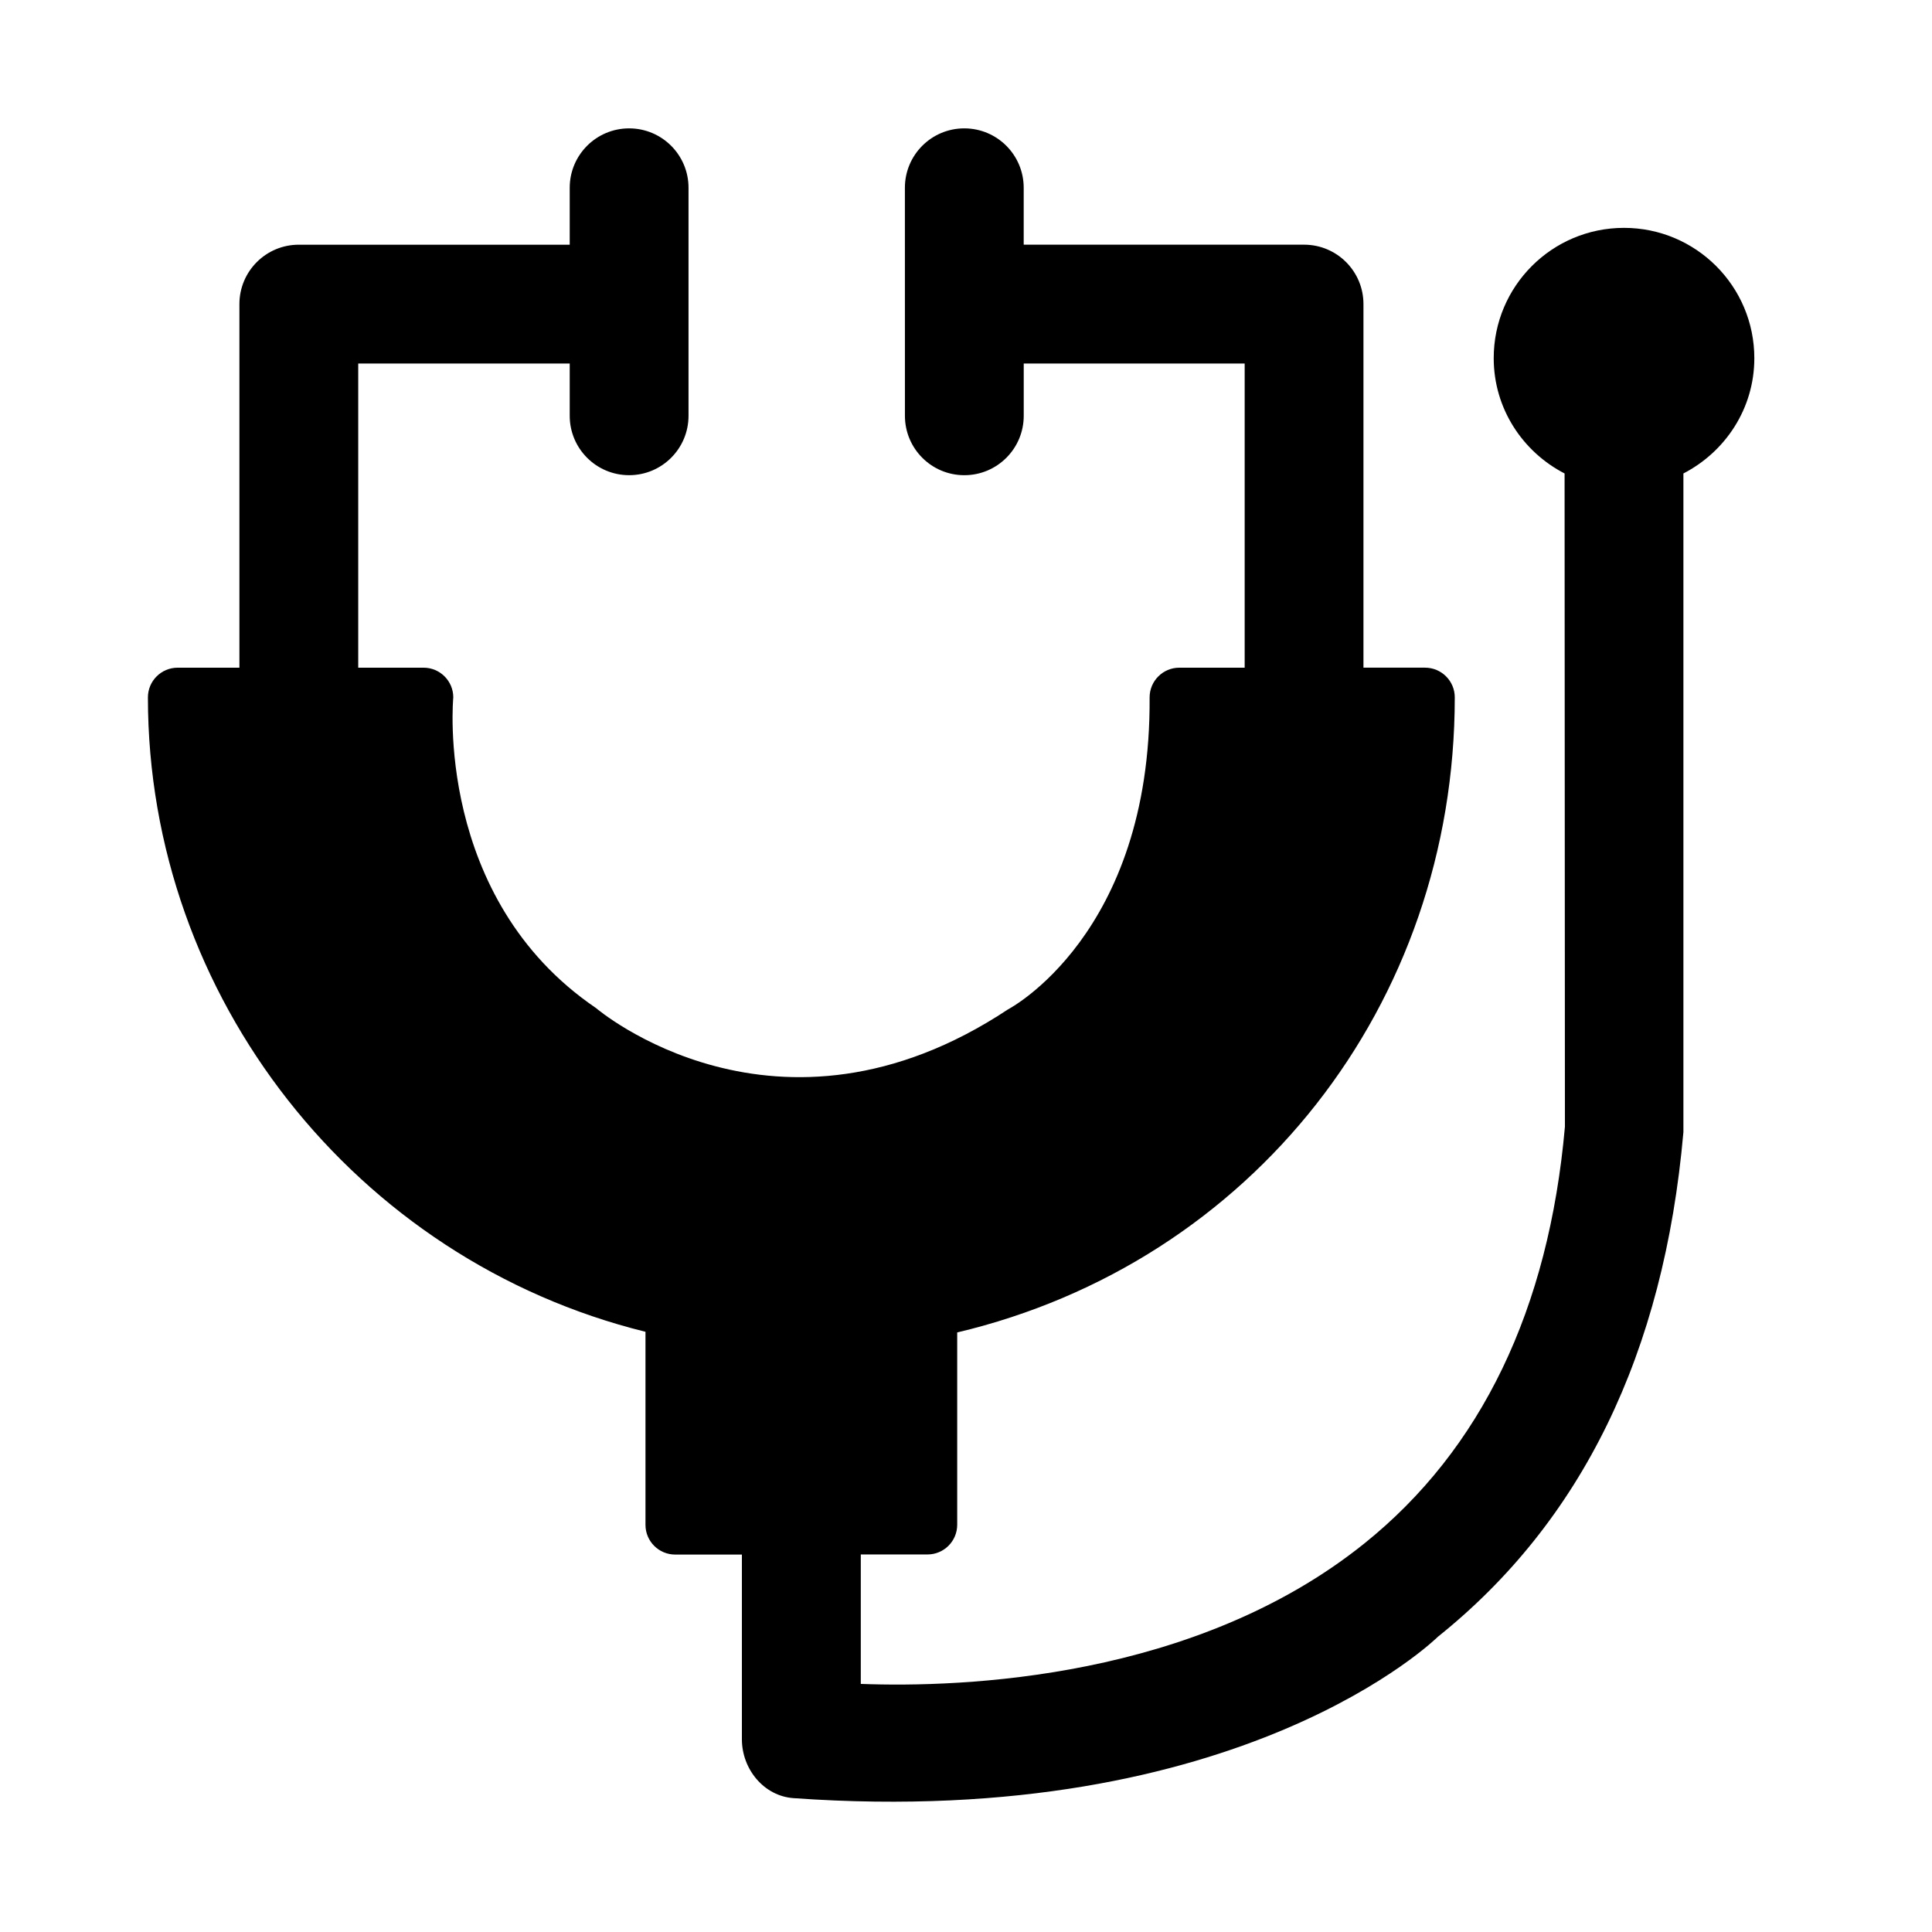
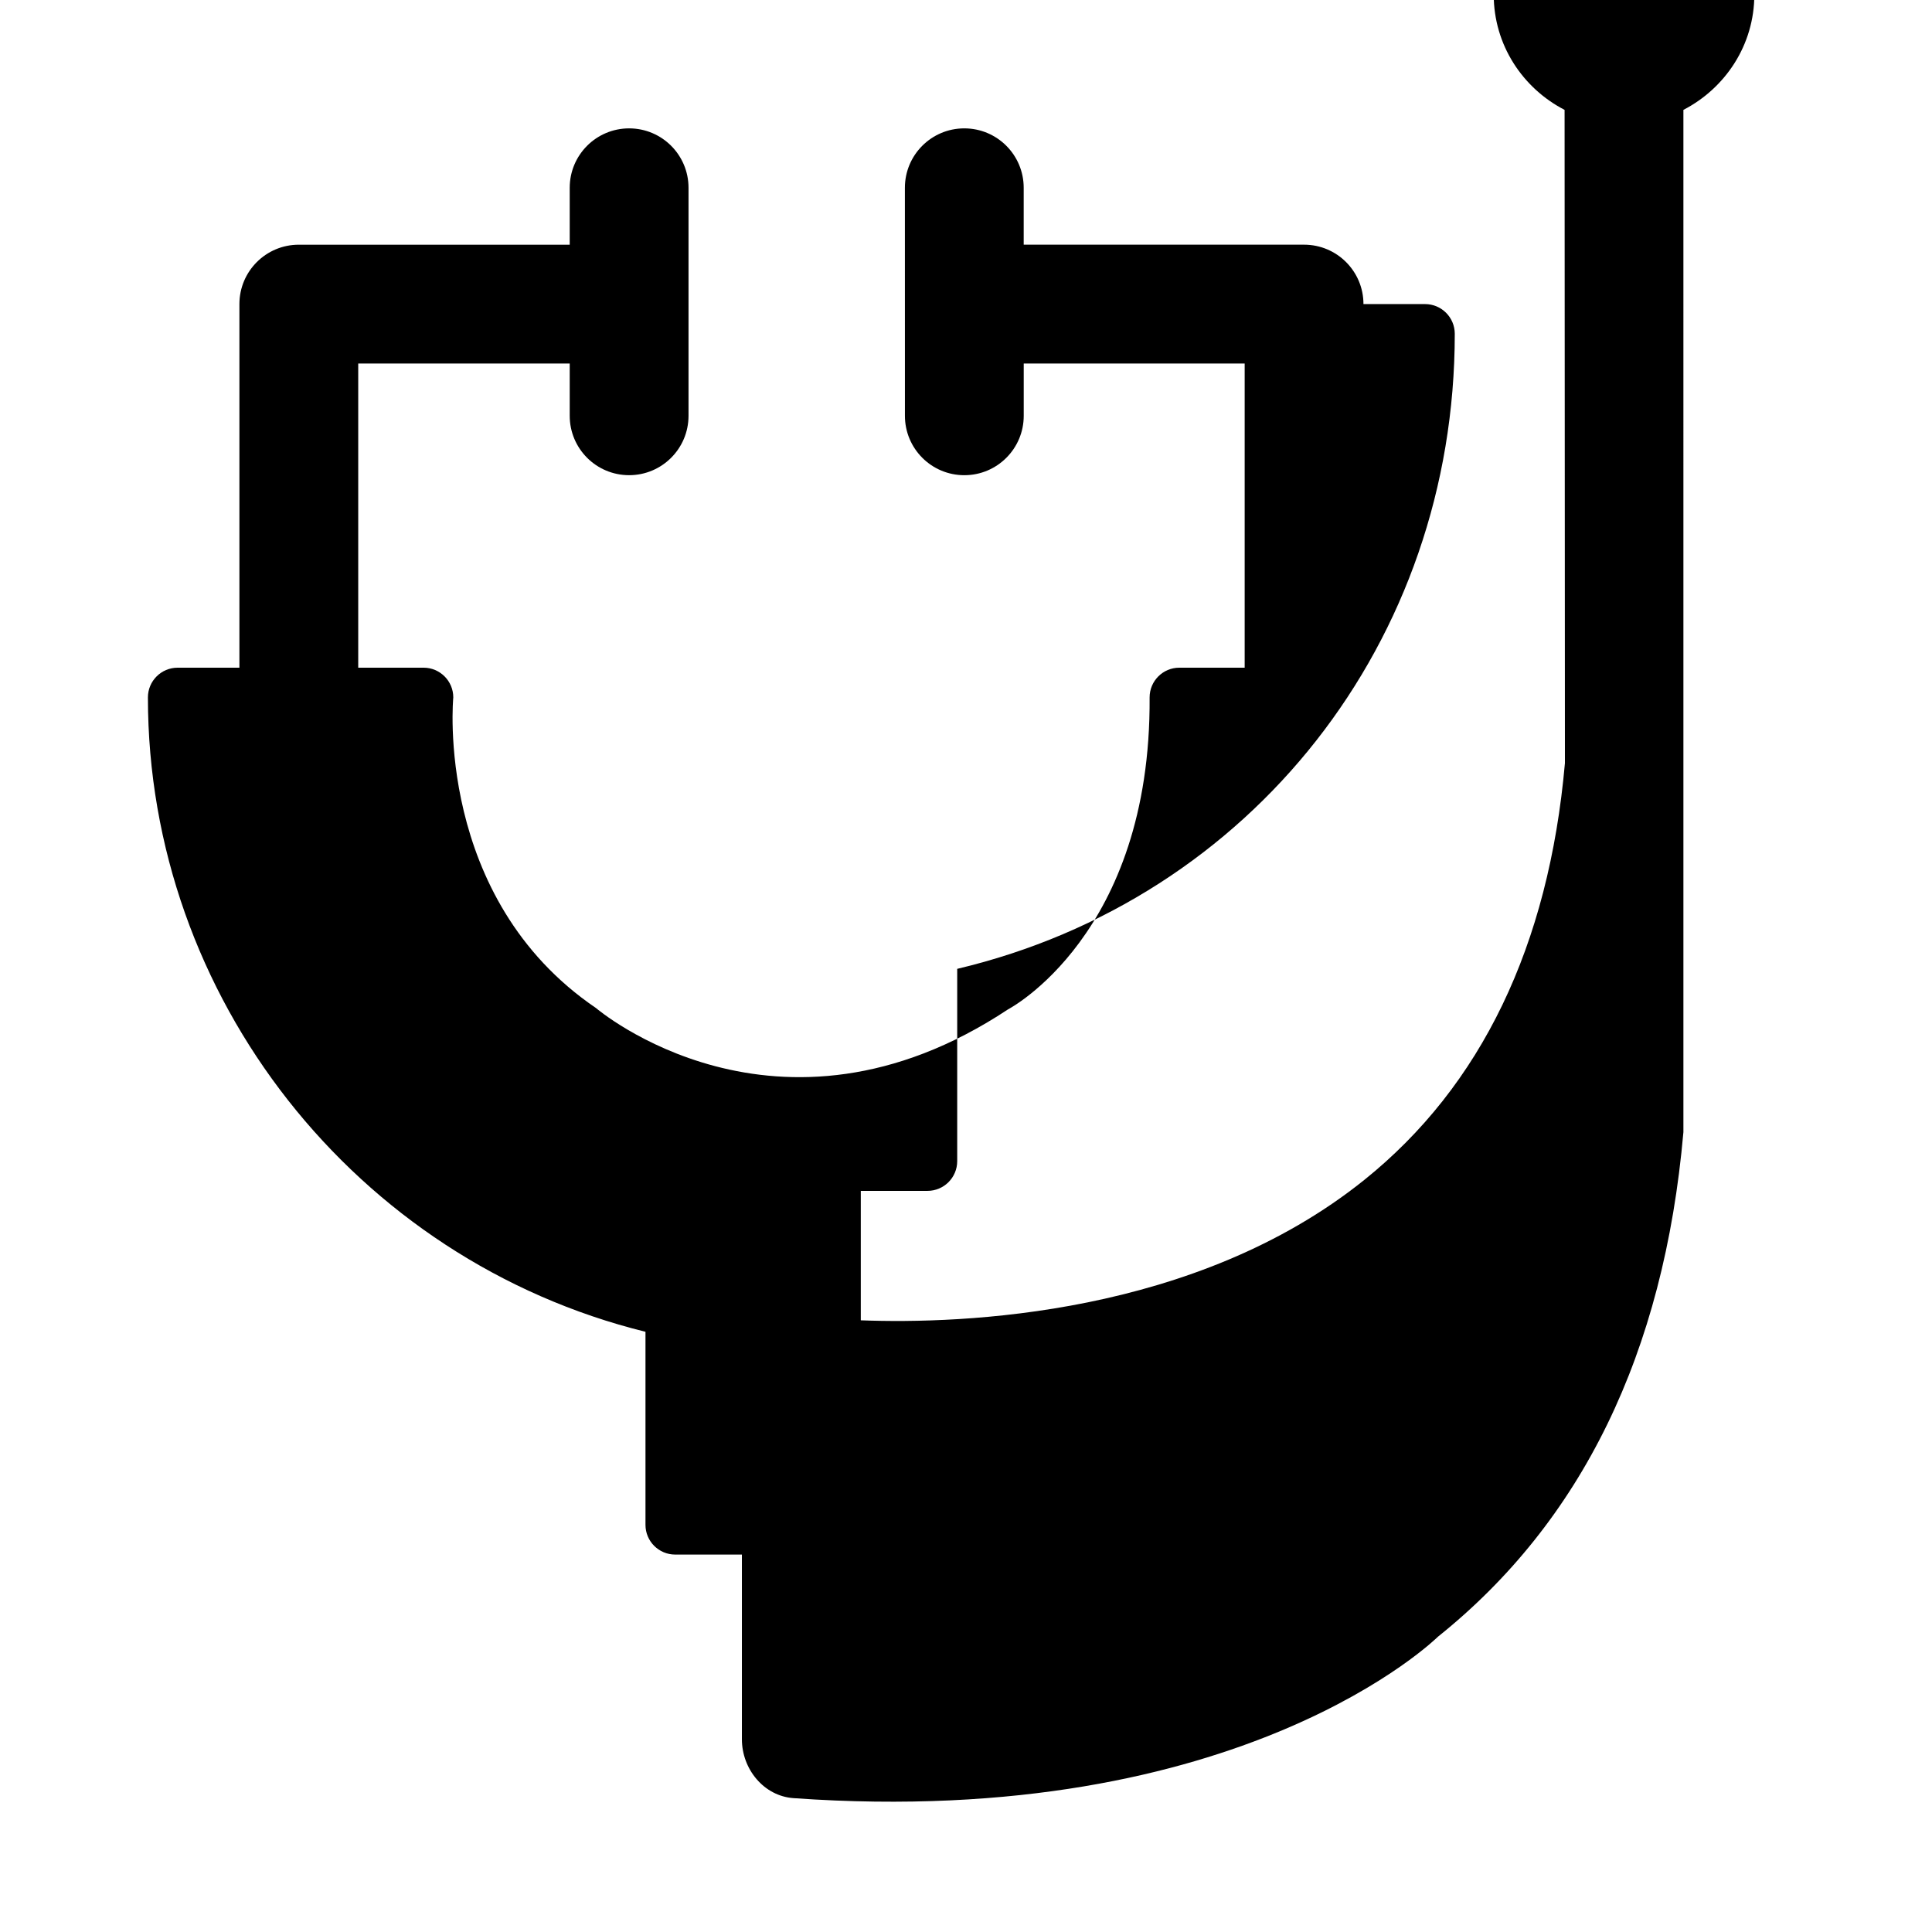
<svg xmlns="http://www.w3.org/2000/svg" fill="#000000" width="800px" height="800px" version="1.1" viewBox="144 144 512 512">
-   <path d="m590.12 269.48v174.54c-5.148 58.742-27.016 103.27-65.055 133.73 0 0-51.672 51.246-170.79 42.777-7.871-0.566-13.664-7.715-13.664-15.602v-48.949h-17.68c-4.344 0-7.871-3.527-7.871-7.871v-51.168c-76.77-18.941-131.86-88.641-131.86-168.12 0-4.344 3.527-7.871 7.871-7.871h16.375v-96.355c0-8.691 7.039-15.742 15.742-15.742h71.793v-15.086c0-8.691 7.039-15.742 15.742-15.742 8.707 0 15.742 7.055 15.742 15.742v60.426c0 8.691-7.039 15.742-15.742 15.742-8.707 0-15.742-7.055-15.742-15.742v-13.855l-56.047 0.004v80.609h17.32c4.344 0 7.871 3.527 7.871 7.871 0 0-5.148 53.137 37.816 82.324 0 0 47.895 40.996 109.23 0.332 0 0 37.895-19.68 37.488-82.656 0-4.344 3.527-7.871 7.871-7.871h17.32v-80.609h-58.551v13.855c0 8.691-7.039 15.742-15.742 15.742-8.707 0-15.742-7.055-15.742-15.742l-0.008-60.43c0-8.691 7.039-15.742 15.742-15.742 8.707 0 15.742 7.055 15.742 15.742v15.082h74.297c8.707 0 15.742 7.055 15.742 15.742v96.355h16.328c4.344 0 7.871 3.527 7.871 7.871 0 81.508-53.891 149.82-131.86 168.3v50.965c0 4.344-3.527 7.871-7.871 7.871h-17.68v34.305c27.047 1.023 88.688-1.273 133.45-37.219 30.984-24.891 48.871-62.031 53.152-110.43l-0.09-173.13c-11.098-5.731-18.781-17.191-18.781-30.559 0-19.082 15.461-34.527 34.527-34.527 19.062 0 34.539 15.461 34.539 34.543 0 13.352-7.699 24.812-18.797 30.543z" />
+   <path d="m590.12 269.48v174.54c-5.148 58.742-27.016 103.27-65.055 133.73 0 0-51.672 51.246-170.79 42.777-7.871-0.566-13.664-7.715-13.664-15.602v-48.949h-17.68c-4.344 0-7.871-3.527-7.871-7.871v-51.168c-76.77-18.941-131.86-88.641-131.86-168.12 0-4.344 3.527-7.871 7.871-7.871h16.375v-96.355c0-8.691 7.039-15.742 15.742-15.742h71.793v-15.086c0-8.691 7.039-15.742 15.742-15.742 8.707 0 15.742 7.055 15.742 15.742v60.426c0 8.691-7.039 15.742-15.742 15.742-8.707 0-15.742-7.055-15.742-15.742v-13.855l-56.047 0.004v80.609h17.32c4.344 0 7.871 3.527 7.871 7.871 0 0-5.148 53.137 37.816 82.324 0 0 47.895 40.996 109.23 0.332 0 0 37.895-19.68 37.488-82.656 0-4.344 3.527-7.871 7.871-7.871h17.32v-80.609h-58.551v13.855c0 8.691-7.039 15.742-15.742 15.742-8.707 0-15.742-7.055-15.742-15.742l-0.008-60.43c0-8.691 7.039-15.742 15.742-15.742 8.707 0 15.742 7.055 15.742 15.742v15.082h74.297c8.707 0 15.742 7.055 15.742 15.742h16.328c4.344 0 7.871 3.527 7.871 7.871 0 81.508-53.891 149.82-131.86 168.3v50.965c0 4.344-3.527 7.871-7.871 7.871h-17.68v34.305c27.047 1.023 88.688-1.273 133.45-37.219 30.984-24.891 48.871-62.031 53.152-110.43l-0.09-173.13c-11.098-5.731-18.781-17.191-18.781-30.559 0-19.082 15.461-34.527 34.527-34.527 19.062 0 34.539 15.461 34.539 34.543 0 13.352-7.699 24.812-18.797 30.543z" />
</svg>